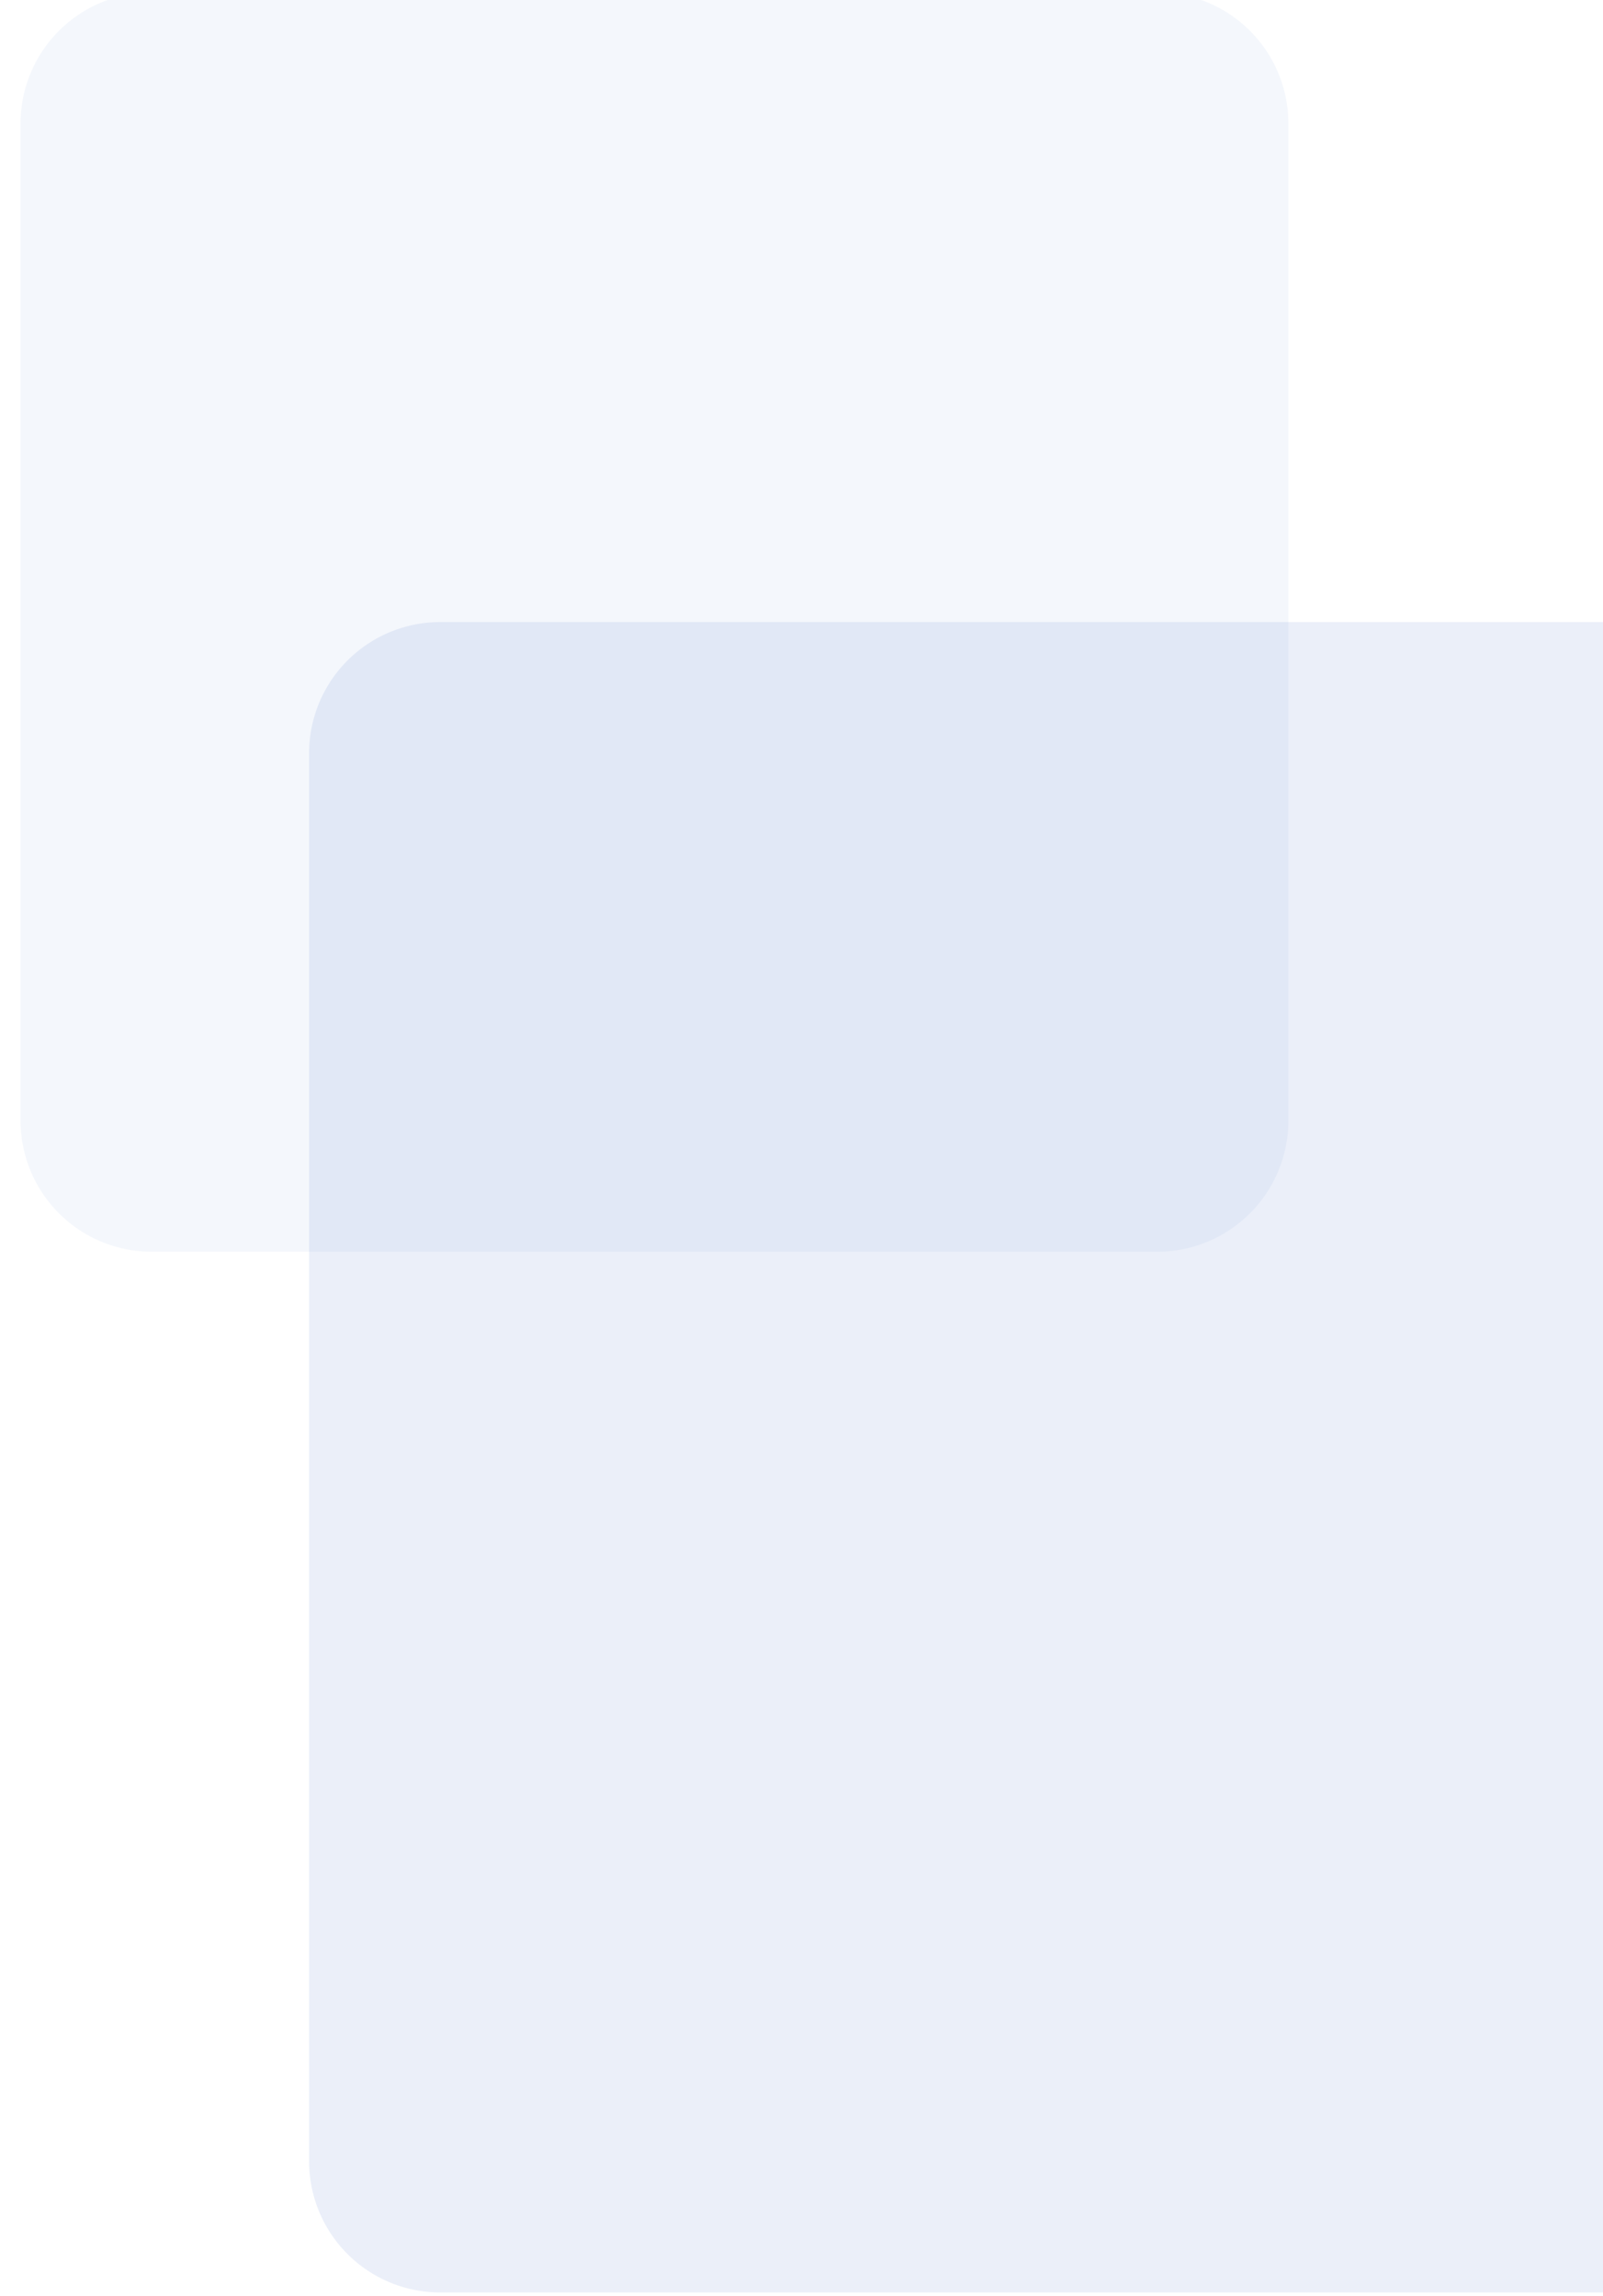
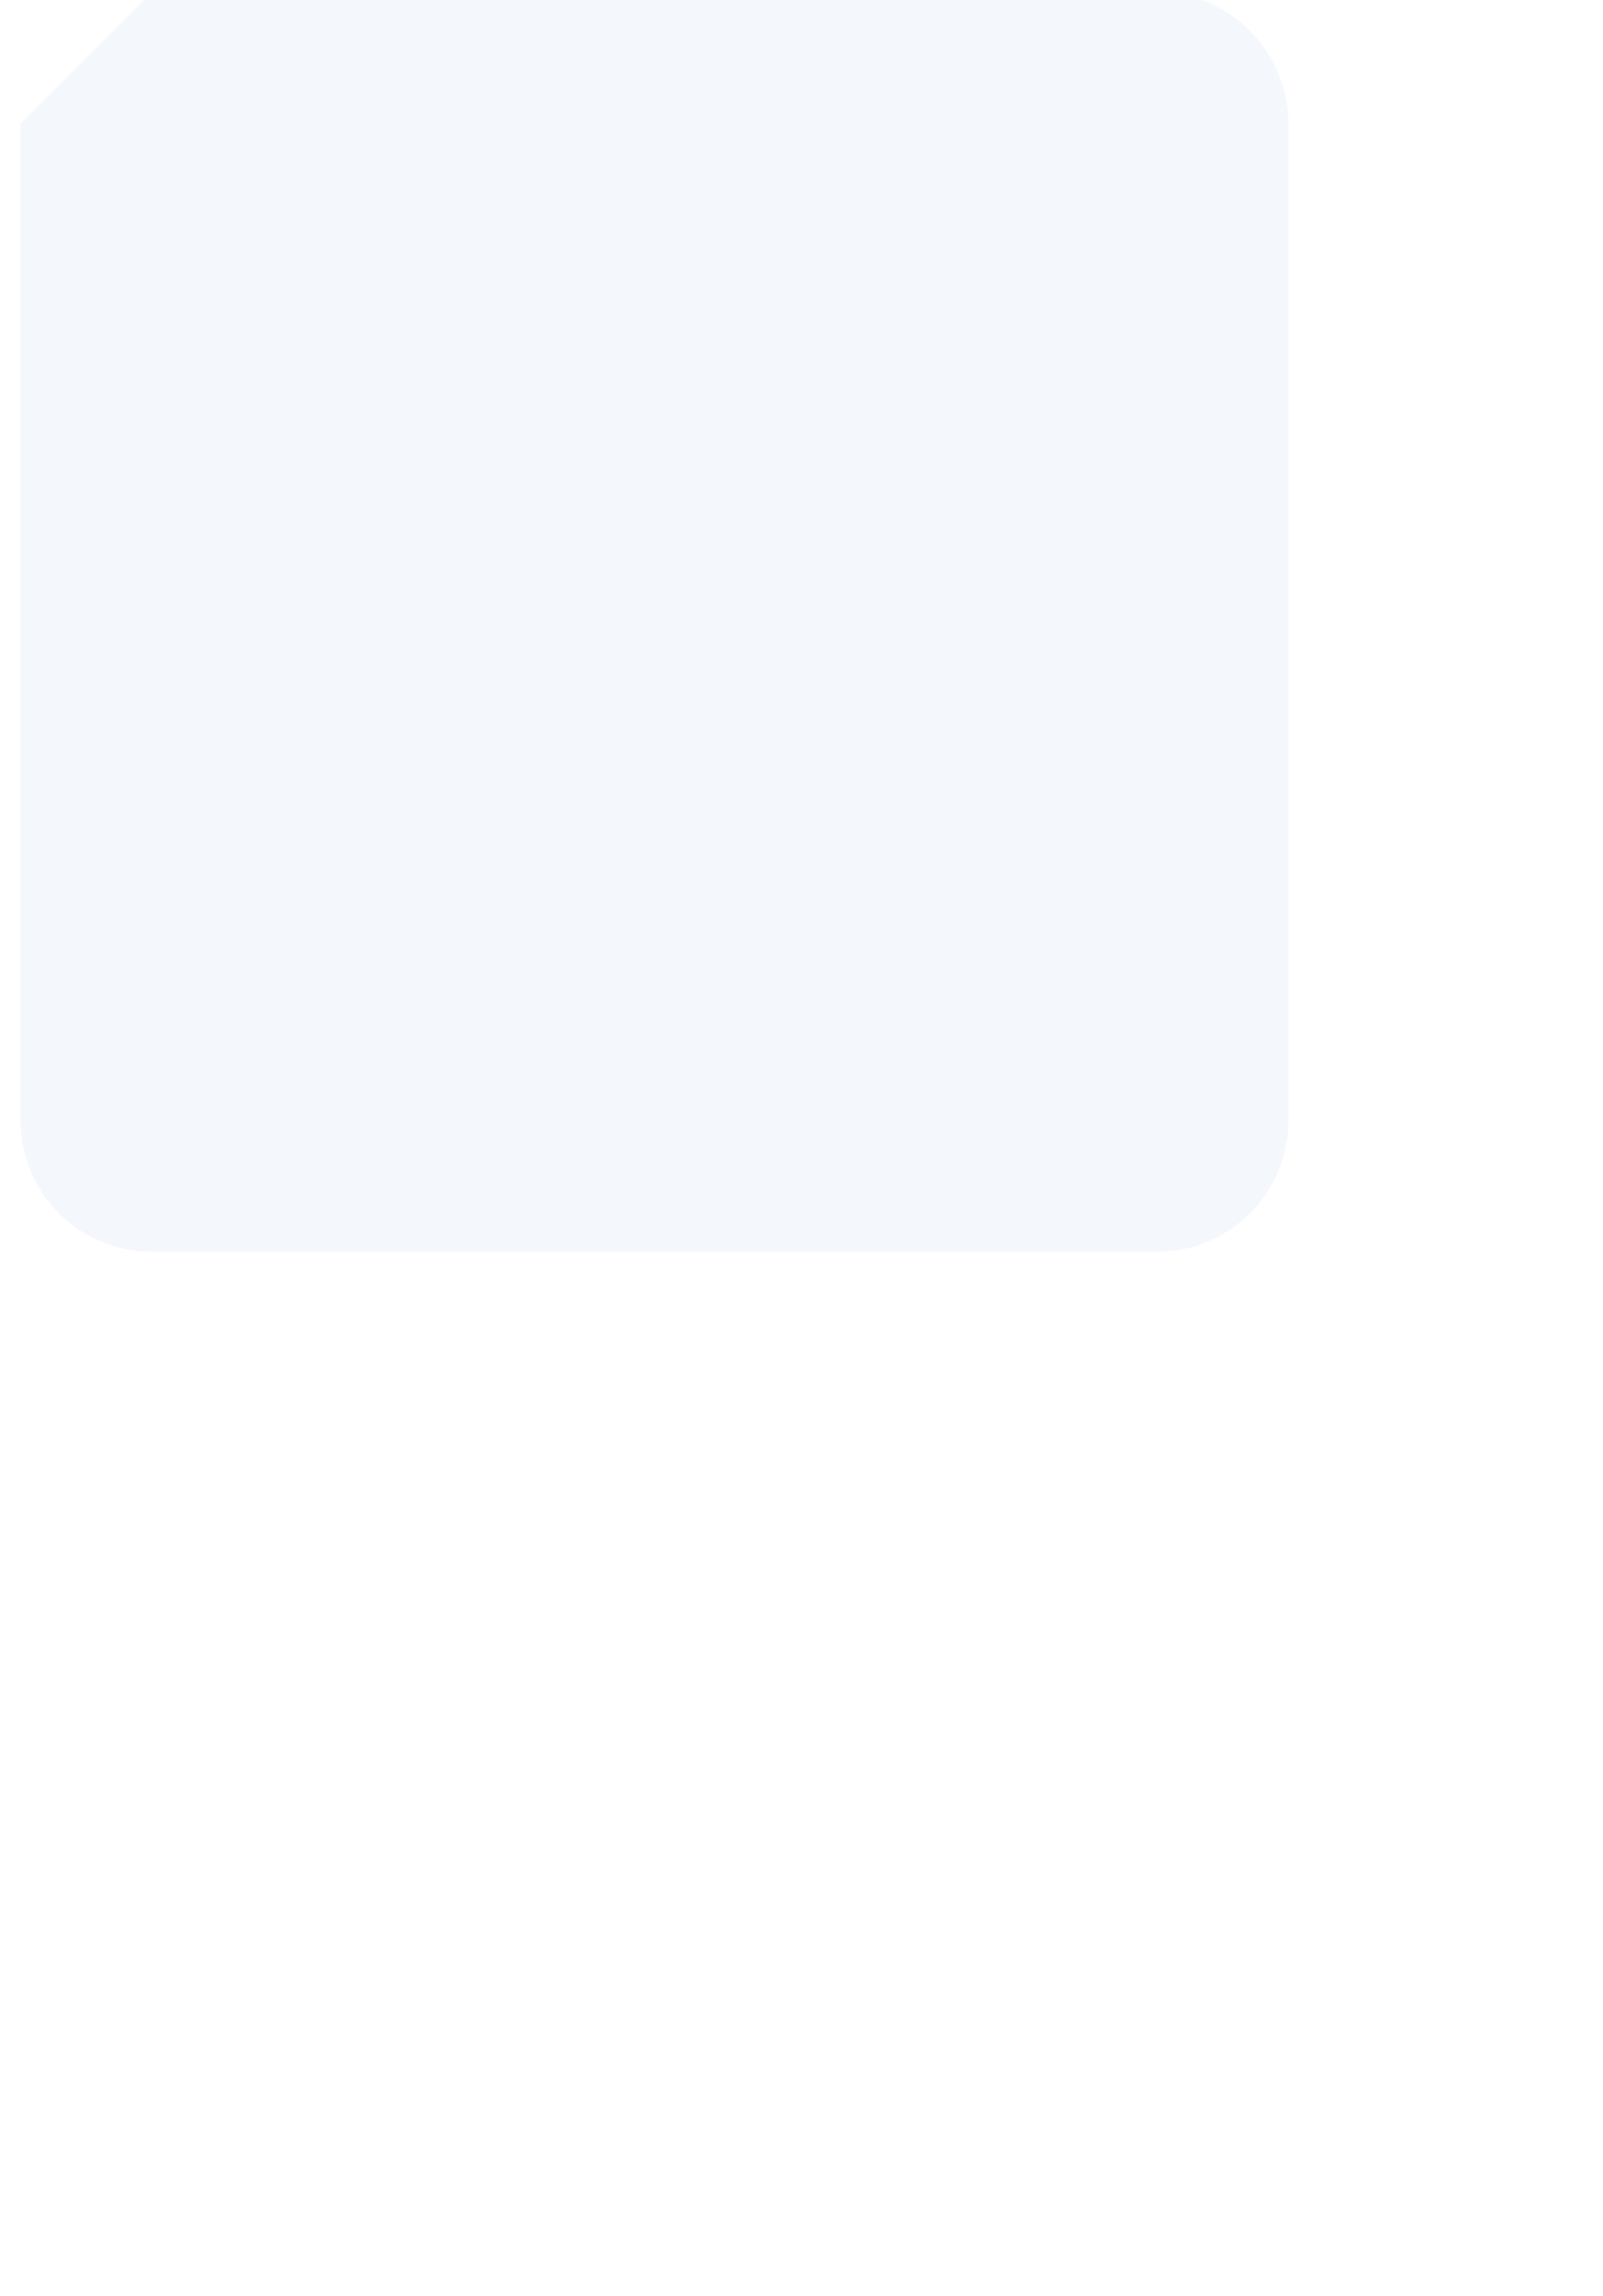
<svg xmlns="http://www.w3.org/2000/svg" viewBox="0 0 44 63">
-   <path d="M12.084 17.071h79.92a3.6 3.6 0 013.6 3.6v38.64a3.6 3.6 0 01-3.6 3.6h-79.92a3.6 3.6 0 01-3.6-3.6v-38.64a3.6 3.6 0 013.6-3.6z" opacity=".09" fill-rule="evenodd" clip-rule="evenodd" fill="#2451c7" />
-   <path d="M4.164-.209h27.6a3.6 3.6 0 013.6 3.6v27.36a3.6 3.6 0 01-3.6 3.6h-27.6a3.6 3.6 0 01-3.6-3.6V3.391a3.6 3.6 0 013.6-3.6z" opacity=".05" fill-rule="evenodd" clip-rule="evenodd" fill="#2451c7" />
+   <path d="M4.164-.209h27.6a3.6 3.6 0 013.6 3.6v27.36a3.6 3.6 0 01-3.6 3.6h-27.6a3.6 3.6 0 01-3.6-3.6V3.391z" opacity=".05" fill-rule="evenodd" clip-rule="evenodd" fill="#2451c7" />
</svg>